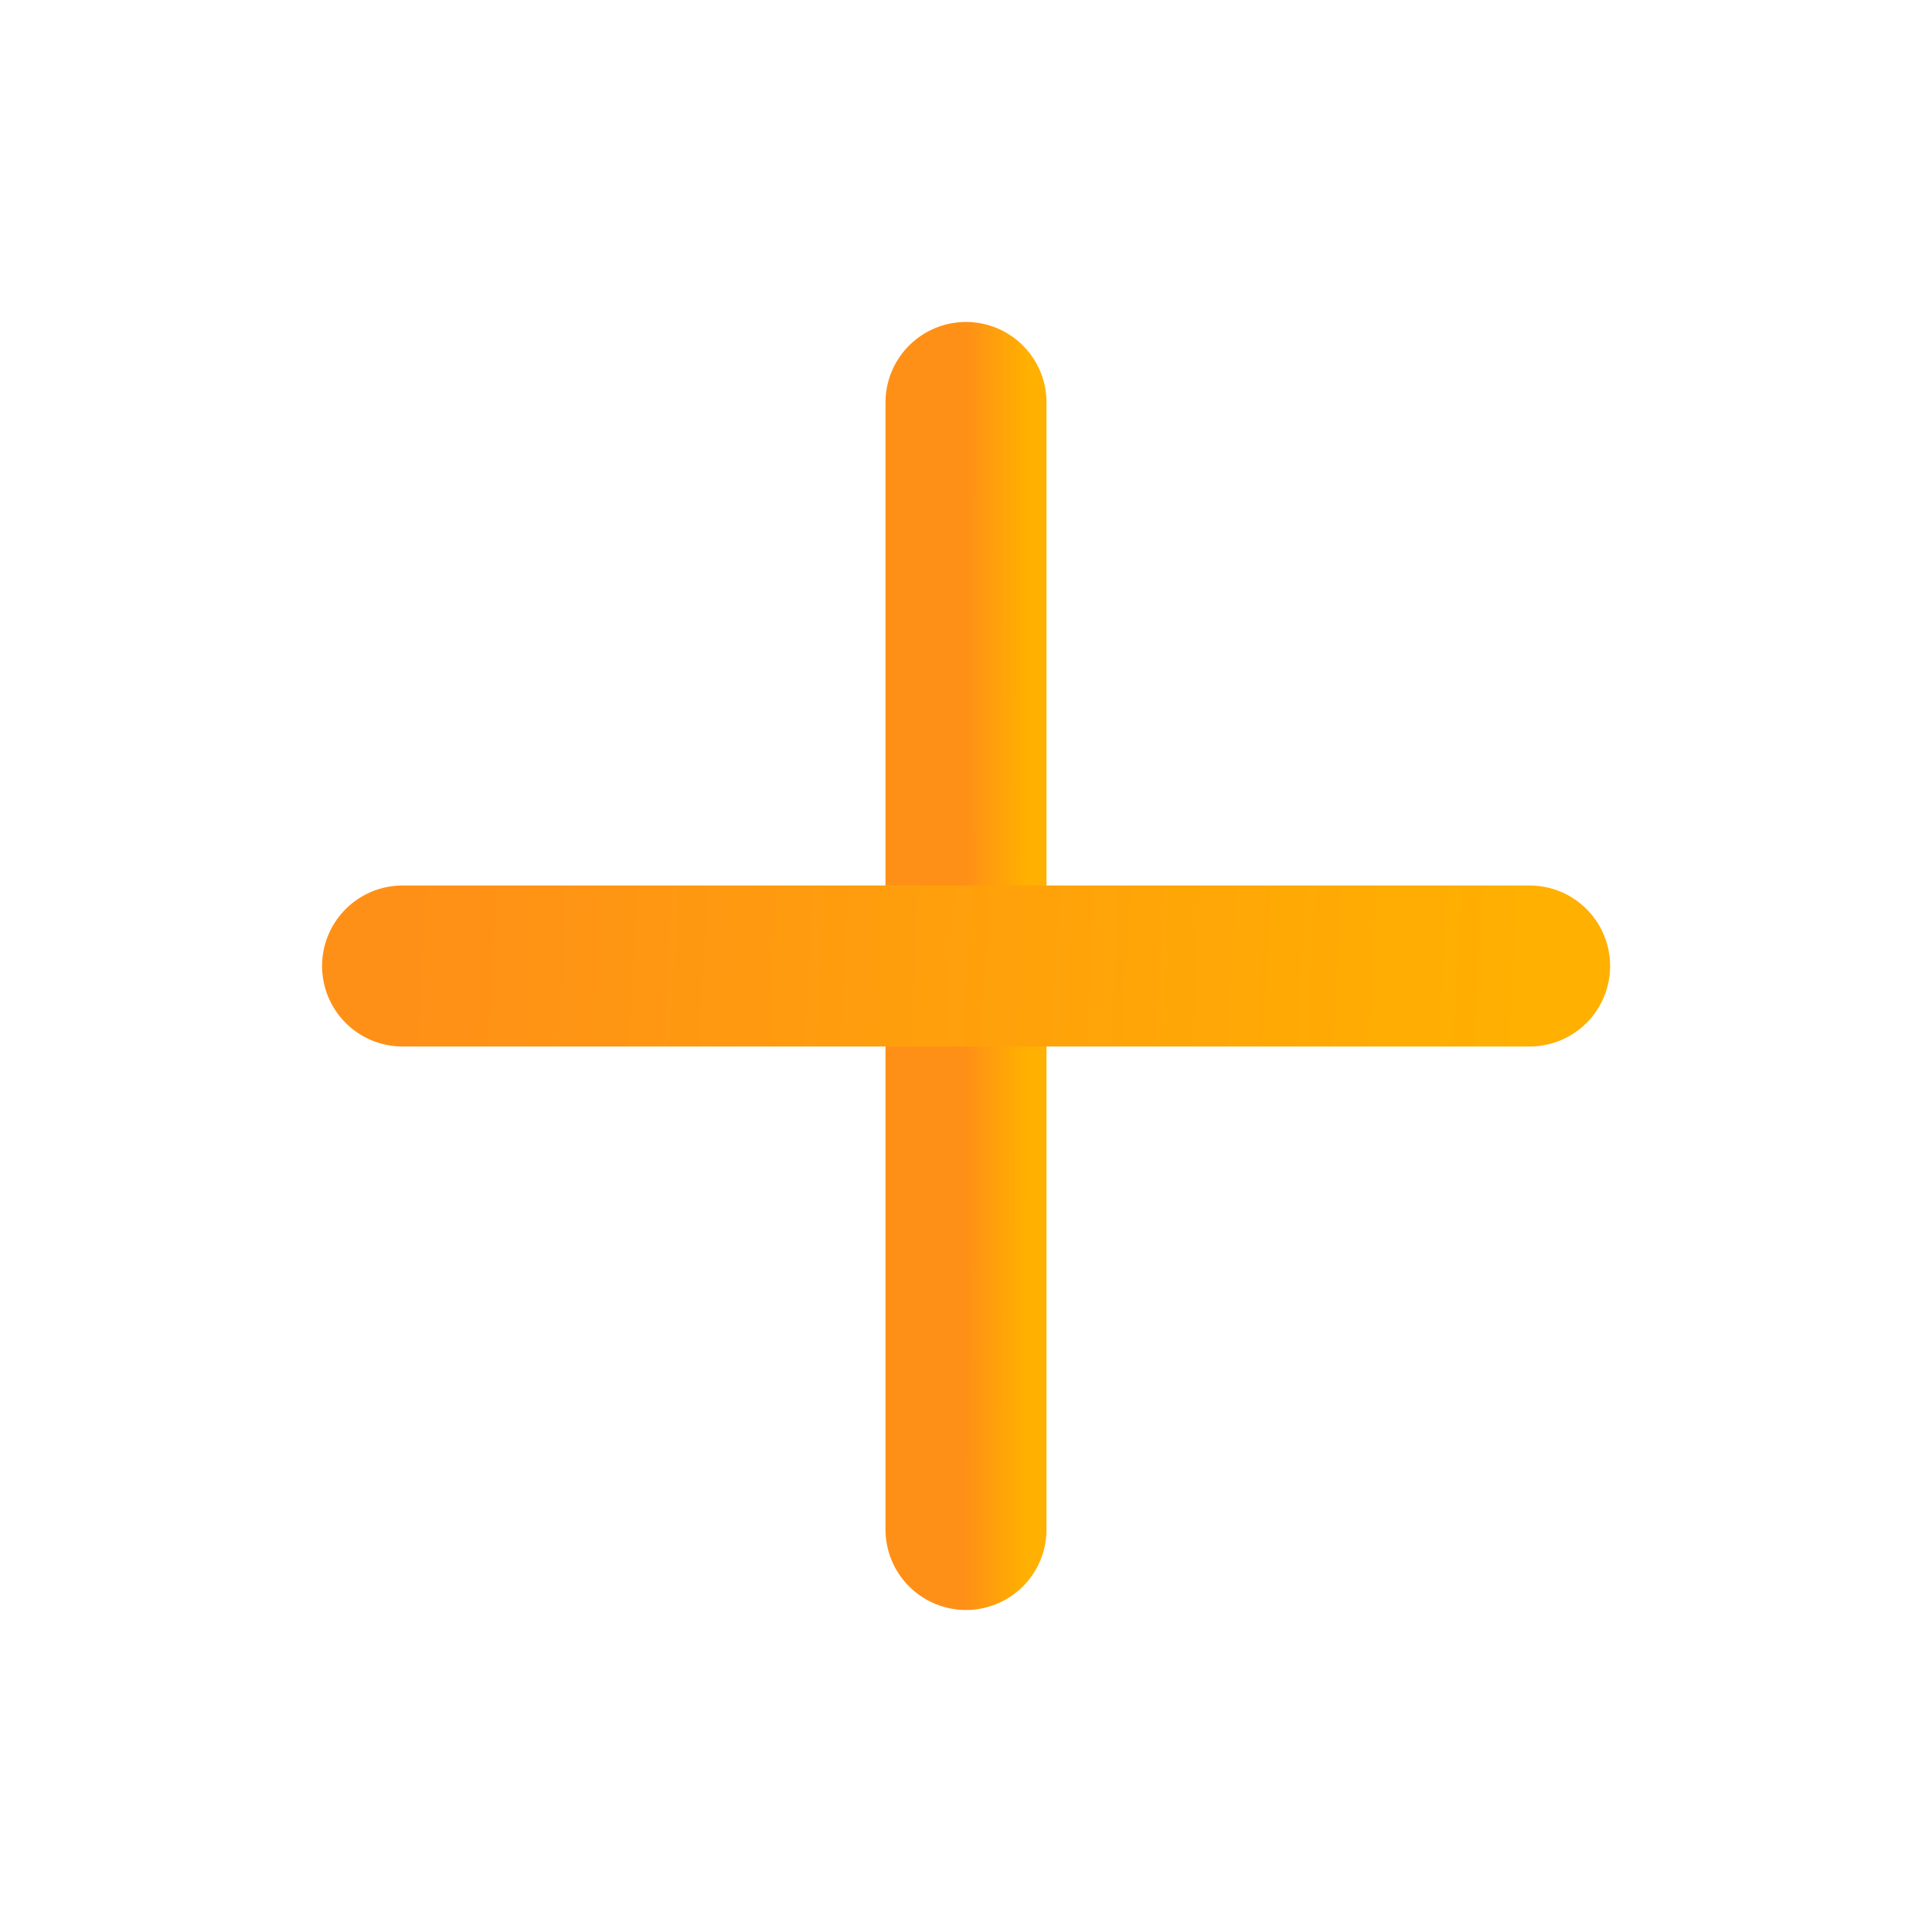
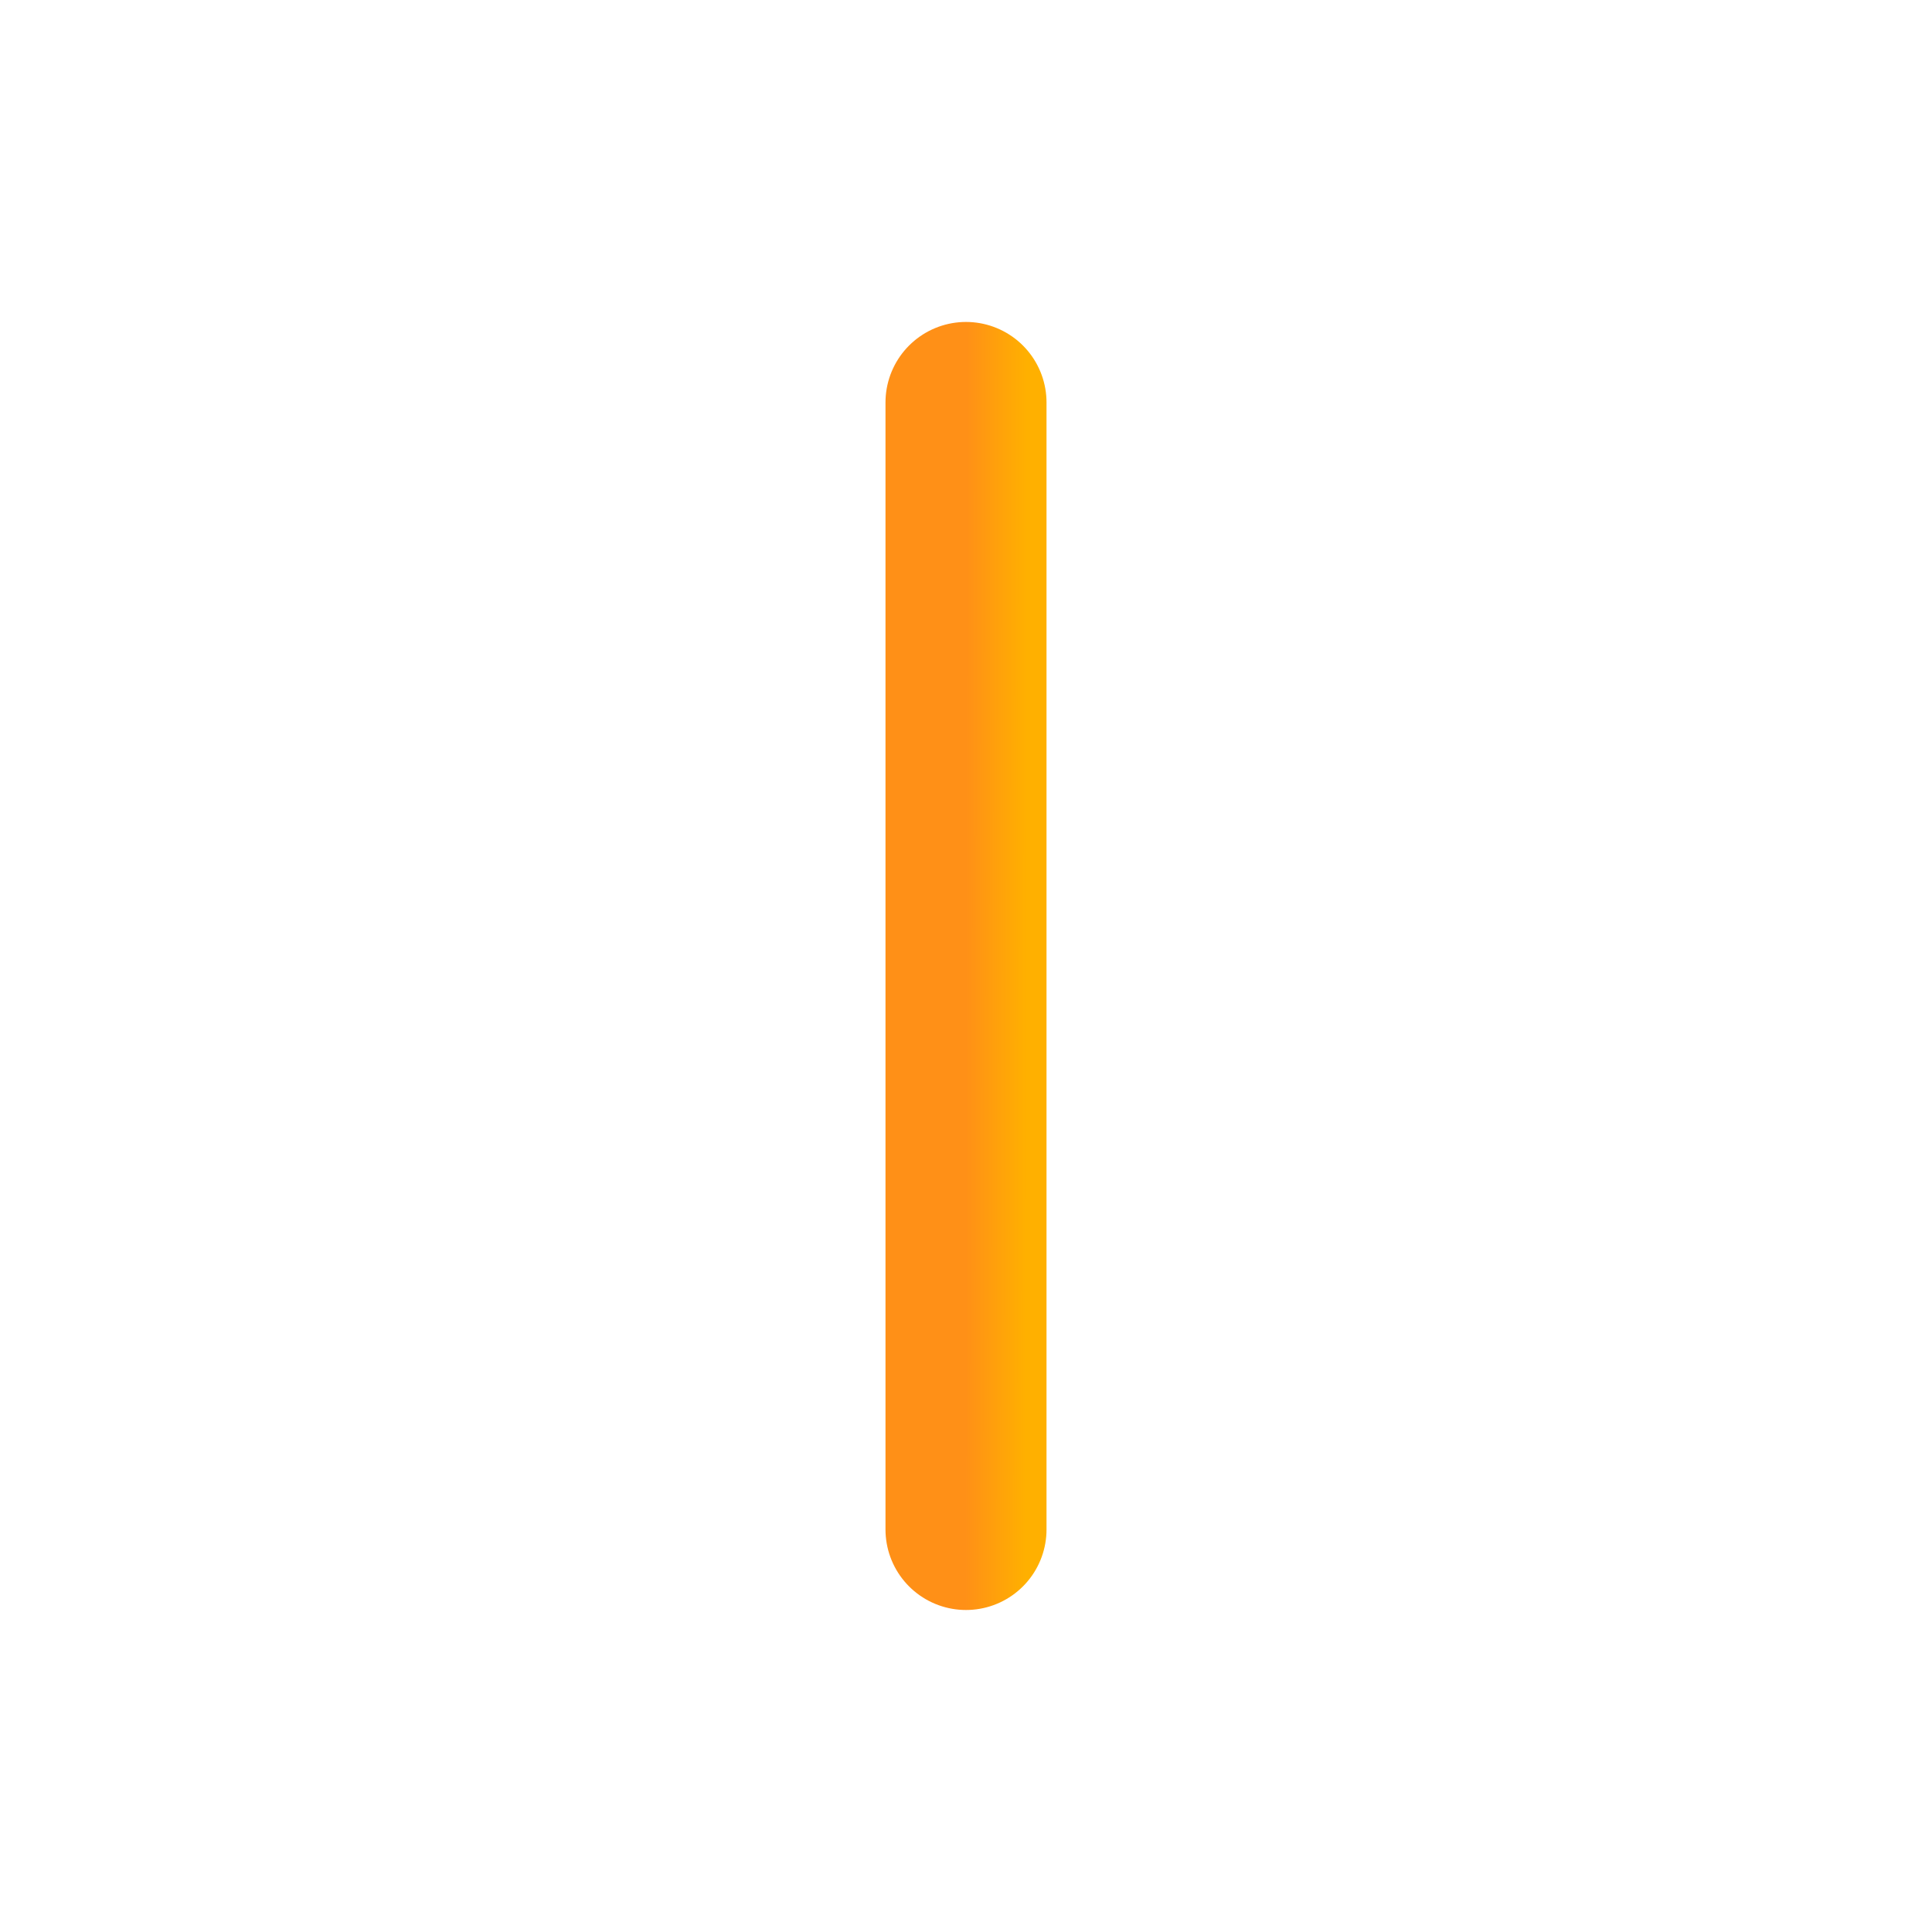
<svg xmlns="http://www.w3.org/2000/svg" width="32" height="32" viewBox="0 0 32 32" fill="none">
  <path d="M16 6.666V25.333" stroke="url(#paint0_linear_50_59553)" stroke-width="2.667" stroke-linecap="round" stroke-linejoin="round" />
-   <path d="M6.668 16H25.335" stroke="url(#paint1_linear_50_59553)" stroke-width="2.667" stroke-linecap="round" stroke-linejoin="round" />
  <defs>
    <linearGradient id="paint0_linear_50_59553" x1="16" y1="14.82" x2="17" y2="14.821" gradientUnits="userSpaceOnUse">
      <stop stop-color="#FF9017" />
      <stop offset="1" stop-color="#FFB000" />
    </linearGradient>
    <linearGradient id="paint1_linear_50_59553" x1="6.668" y1="16.437" x2="25.282" y2="17.429" gradientUnits="userSpaceOnUse">
      <stop stop-color="#FF9017" />
      <stop offset="1" stop-color="#FFB000" />
    </linearGradient>
  </defs>
</svg>